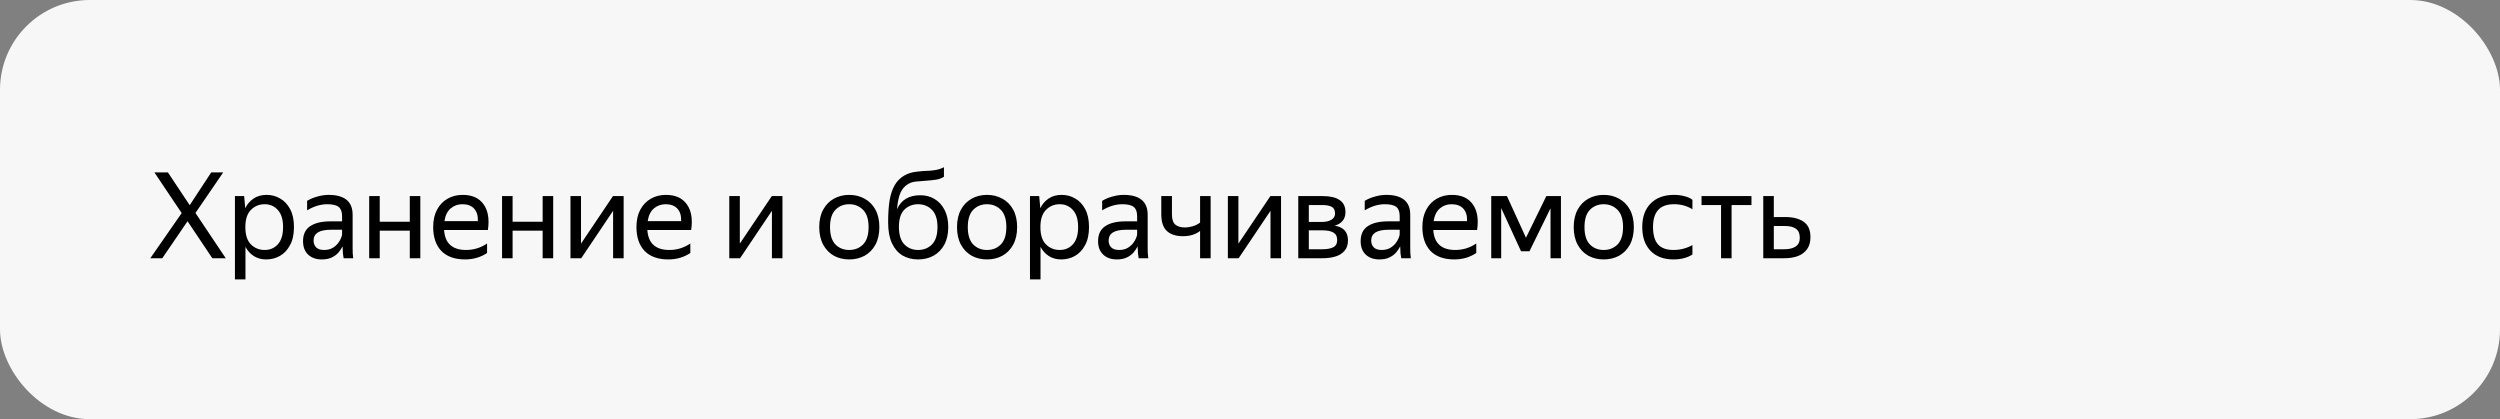
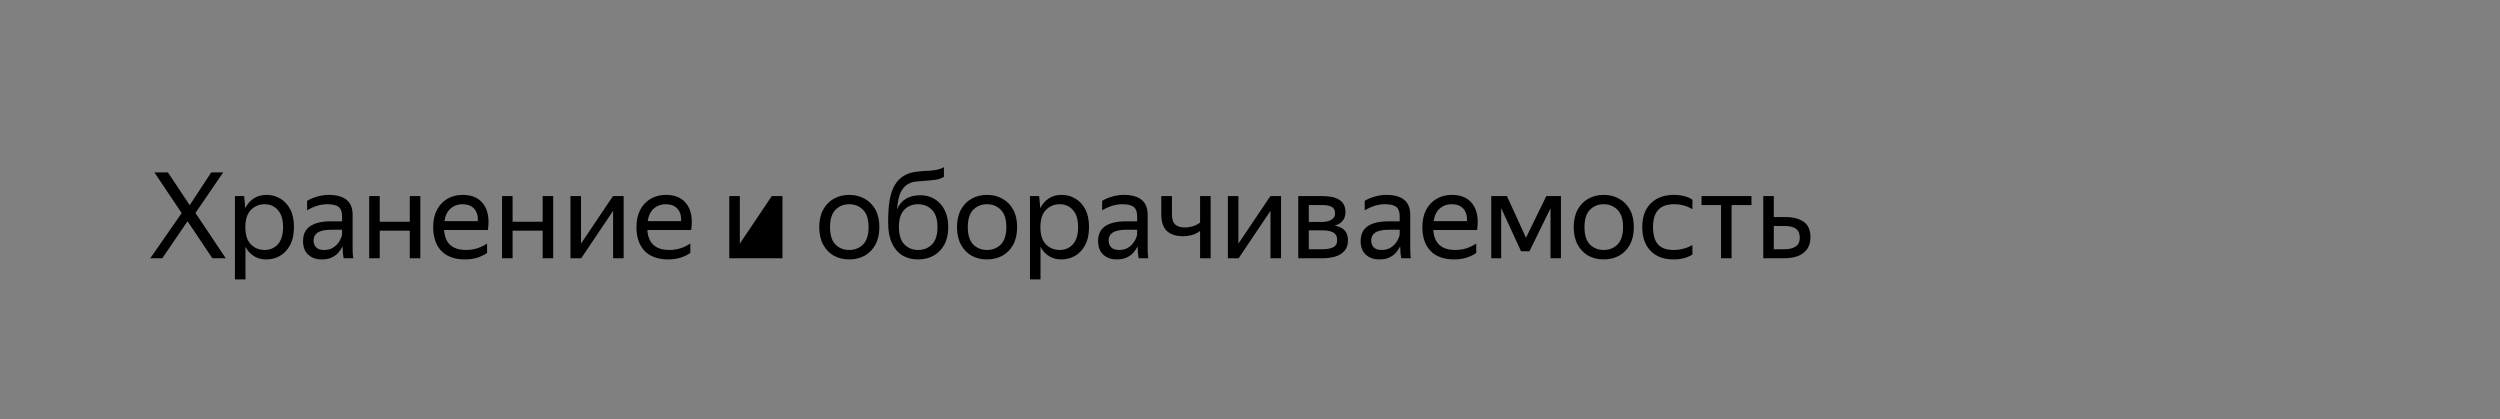
<svg xmlns="http://www.w3.org/2000/svg" width="334" height="56" viewBox="0 0 334 56" fill="none">
  <rect x="0" y="0" width="334" height="56" fill="#808080" stroke="none" />
-   <rect width="334" height="56" rx="12" fill="#F7F7F7" />
-   <path d="M20.624 23.028H22.432L25.344 27.412L28.224 23.028H29.824L26.112 28.452L30.16 34.5H28.368L25.056 29.556L21.68 34.5H20.08L24.272 28.468L20.624 23.028ZM31.386 26.196H32.618L32.762 27.812C33.029 27.279 33.397 26.852 33.866 26.532C34.346 26.201 34.933 26.036 35.626 26.036C36.277 26.036 36.874 26.196 37.418 26.516C37.973 26.825 38.421 27.3 38.762 27.94C39.104 28.569 39.274 29.369 39.274 30.34C39.274 31.311 39.098 32.116 38.746 32.756C38.405 33.396 37.952 33.876 37.386 34.196C36.832 34.505 36.224 34.66 35.562 34.66C34.933 34.66 34.384 34.511 33.914 34.212C33.445 33.913 33.072 33.503 32.794 32.98V37.332H31.386V26.196ZM37.818 30.34C37.818 29.337 37.589 28.58 37.13 28.068C36.672 27.545 36.08 27.284 35.354 27.284C34.629 27.284 34.016 27.54 33.514 28.052C33.024 28.553 32.778 29.316 32.778 30.34C32.778 31.375 33.024 32.143 33.514 32.644C34.016 33.145 34.629 33.396 35.354 33.396C36.08 33.396 36.672 33.14 37.13 32.628C37.589 32.116 37.818 31.353 37.818 30.34ZM43.718 27.284C42.833 27.284 41.937 27.556 41.03 28.1V26.836C41.425 26.591 41.878 26.399 42.39 26.26C42.913 26.111 43.419 26.036 43.91 26.036C44.955 26.036 45.75 26.255 46.294 26.692C46.838 27.129 47.11 27.796 47.11 28.692V33.156C47.11 33.337 47.115 33.572 47.126 33.86C47.147 34.137 47.169 34.351 47.19 34.5H45.91C45.878 34.351 45.846 34.143 45.814 33.876C45.793 33.599 45.782 33.359 45.782 33.156L45.766 32.916C45.638 33.172 45.462 33.439 45.238 33.716C45.014 33.983 44.715 34.207 44.342 34.388C43.979 34.569 43.526 34.66 42.982 34.66C42.235 34.66 41.633 34.447 41.174 34.02C40.715 33.593 40.486 32.991 40.486 32.212C40.486 31.305 40.806 30.639 41.446 30.212C42.086 29.785 42.987 29.572 44.15 29.572H45.702V28.884C45.702 28.308 45.553 27.897 45.254 27.652C44.955 27.407 44.443 27.284 43.718 27.284ZM45.702 31.3V30.692H44.294C43.451 30.692 42.838 30.815 42.454 31.06C42.081 31.305 41.894 31.663 41.894 32.132C41.894 32.505 42.006 32.809 42.23 33.044C42.465 33.279 42.817 33.396 43.286 33.396C43.723 33.396 44.097 33.311 44.406 33.14C44.715 32.959 44.966 32.745 45.158 32.5C45.35 32.244 45.489 32.004 45.574 31.78C45.659 31.556 45.702 31.396 45.702 31.3ZM50.732 26.196V29.62H54.748V26.196H56.156V34.5H54.748V30.82H50.732V34.5H49.324V26.196H50.732ZM62.145 34.66C60.758 34.66 59.697 34.281 58.961 33.524C58.235 32.756 57.873 31.695 57.873 30.34C57.873 29.433 58.043 28.66 58.385 28.02C58.726 27.38 59.195 26.889 59.792 26.548C60.39 26.207 61.062 26.036 61.809 26.036C63.078 26.036 64.011 26.457 64.609 27.3C65.206 28.132 65.398 29.273 65.184 30.724H59.328C59.446 32.505 60.427 33.396 62.273 33.396C63.286 33.396 64.219 33.108 65.073 32.532V33.796C64.689 34.063 64.24 34.276 63.728 34.436C63.217 34.585 62.688 34.66 62.145 34.66ZM61.776 27.284C61.169 27.284 60.646 27.471 60.209 27.844C59.771 28.217 59.494 28.783 59.377 29.54H63.84C63.873 28.825 63.707 28.271 63.344 27.876C62.982 27.481 62.459 27.284 61.776 27.284ZM68.482 26.196V29.62H72.498V26.196H73.906V34.5H72.498V30.82H68.482V34.5H67.074V26.196H68.482ZM77.623 26.196V32.548L81.894 26.196H83.319V34.5H81.91V28.164L77.654 34.5H76.215V26.196H77.623ZM89.301 34.66C87.914 34.66 86.853 34.281 86.117 33.524C85.391 32.756 85.029 31.695 85.029 30.34C85.029 29.433 85.199 28.66 85.541 28.02C85.882 27.38 86.351 26.889 86.949 26.548C87.546 26.207 88.218 26.036 88.965 26.036C90.234 26.036 91.167 26.457 91.765 27.3C92.362 28.132 92.554 29.273 92.341 30.724H86.485C86.602 32.505 87.583 33.396 89.429 33.396C90.442 33.396 91.375 33.108 92.229 32.532V33.796C91.845 34.063 91.397 34.276 90.885 34.436C90.373 34.585 89.845 34.66 89.301 34.66ZM88.933 27.284C88.325 27.284 87.802 27.471 87.365 27.844C86.927 28.217 86.65 28.783 86.533 29.54H90.997C91.029 28.825 90.863 28.271 90.501 27.876C90.138 27.481 89.615 27.284 88.933 27.284ZM98.841 26.196V32.548L103.113 26.196H104.537V34.5H103.129V28.164L98.873 34.5H97.433V26.196H98.841ZM113.451 34.66C112.693 34.66 112.011 34.495 111.403 34.164C110.805 33.823 110.331 33.332 109.979 32.692C109.627 32.041 109.451 31.257 109.451 30.34C109.451 29.423 109.627 28.644 109.979 28.004C110.331 27.364 110.805 26.879 111.403 26.548C112.011 26.207 112.693 26.036 113.451 26.036C114.219 26.036 114.907 26.207 115.515 26.548C116.123 26.879 116.603 27.364 116.955 28.004C117.307 28.644 117.483 29.423 117.483 30.34C117.483 31.257 117.307 32.041 116.955 32.692C116.603 33.332 116.123 33.823 115.515 34.164C114.907 34.495 114.219 34.66 113.451 34.66ZM113.451 33.396C114.197 33.396 114.816 33.151 115.307 32.66C115.797 32.159 116.043 31.385 116.043 30.34C116.043 29.295 115.797 28.527 115.307 28.036C114.816 27.535 114.197 27.284 113.451 27.284C112.715 27.284 112.101 27.535 111.611 28.036C111.131 28.527 110.891 29.295 110.891 30.34C110.891 31.385 111.131 32.159 111.611 32.66C112.101 33.151 112.715 33.396 113.451 33.396ZM122.959 26.084C123.663 26.084 124.292 26.249 124.847 26.58C125.412 26.911 125.86 27.396 126.191 28.036C126.522 28.665 126.687 29.433 126.687 30.34C126.687 31.257 126.511 32.041 126.159 32.692C125.807 33.332 125.327 33.823 124.719 34.164C124.111 34.495 123.423 34.66 122.655 34.66C121.876 34.66 121.183 34.484 120.575 34.132C119.978 33.769 119.508 33.225 119.167 32.5C118.826 31.775 118.655 30.852 118.655 29.732C118.655 28.516 118.724 27.503 118.863 26.692C119.012 25.881 119.242 25.22 119.551 24.708C119.86 24.185 120.276 23.769 120.799 23.46C121.055 23.311 121.322 23.193 121.599 23.108C121.876 23.023 122.223 22.959 122.639 22.916C123.066 22.863 123.61 22.825 124.271 22.804C124.687 22.772 125.039 22.719 125.327 22.644C125.615 22.569 125.876 22.468 126.111 22.34V23.62C125.908 23.748 125.684 23.849 125.439 23.924C125.194 23.988 124.852 24.041 124.415 24.084C123.786 24.148 123.284 24.191 122.911 24.212C122.548 24.233 122.255 24.265 122.031 24.308C121.807 24.351 121.583 24.436 121.359 24.564C120.9 24.82 120.554 25.204 120.319 25.716C120.084 26.217 119.924 26.964 119.839 27.956C120.394 26.708 121.434 26.084 122.959 26.084ZM122.655 33.396C123.402 33.396 124.02 33.151 124.511 32.66C125.002 32.159 125.247 31.385 125.247 30.34C125.247 29.295 125.002 28.527 124.511 28.036C124.02 27.535 123.402 27.284 122.655 27.284C121.919 27.284 121.306 27.529 120.815 28.02C120.335 28.511 120.095 29.268 120.095 30.292C120.095 31.359 120.335 32.143 120.815 32.644C121.306 33.145 121.919 33.396 122.655 33.396ZM131.857 34.66C131.1 34.66 130.417 34.495 129.809 34.164C129.212 33.823 128.737 33.332 128.385 32.692C128.033 32.041 127.857 31.257 127.857 30.34C127.857 29.423 128.033 28.644 128.385 28.004C128.737 27.364 129.212 26.879 129.809 26.548C130.417 26.207 131.1 26.036 131.857 26.036C132.625 26.036 133.313 26.207 133.921 26.548C134.529 26.879 135.009 27.364 135.361 28.004C135.713 28.644 135.889 29.423 135.889 30.34C135.889 31.257 135.713 32.041 135.361 32.692C135.009 33.332 134.529 33.823 133.921 34.164C133.313 34.495 132.625 34.66 131.857 34.66ZM131.857 33.396C132.604 33.396 133.222 33.151 133.713 32.66C134.204 32.159 134.449 31.385 134.449 30.34C134.449 29.295 134.204 28.527 133.713 28.036C133.222 27.535 132.604 27.284 131.857 27.284C131.121 27.284 130.508 27.535 130.017 28.036C129.537 28.527 129.297 29.295 129.297 30.34C129.297 31.385 129.537 32.159 130.017 32.66C130.508 33.151 131.121 33.396 131.857 33.396ZM137.605 26.196H138.837L138.981 27.812C139.248 27.279 139.616 26.852 140.085 26.532C140.565 26.201 141.152 26.036 141.845 26.036C142.496 26.036 143.093 26.196 143.637 26.516C144.192 26.825 144.64 27.3 144.981 27.94C145.322 28.569 145.493 29.369 145.493 30.34C145.493 31.311 145.317 32.116 144.965 32.756C144.624 33.396 144.17 33.876 143.605 34.196C143.05 34.505 142.442 34.66 141.781 34.66C141.152 34.66 140.602 34.511 140.133 34.212C139.664 33.913 139.29 33.503 139.013 32.98V37.332H137.605V26.196ZM144.037 30.34C144.037 29.337 143.808 28.58 143.349 28.068C142.89 27.545 142.298 27.284 141.573 27.284C140.848 27.284 140.234 27.54 139.733 28.052C139.242 28.553 138.997 29.316 138.997 30.34C138.997 31.375 139.242 32.143 139.733 32.644C140.234 33.145 140.848 33.396 141.573 33.396C142.298 33.396 142.89 33.14 143.349 32.628C143.808 32.116 144.037 31.353 144.037 30.34ZM149.937 27.284C149.051 27.284 148.155 27.556 147.249 28.1V26.836C147.643 26.591 148.097 26.399 148.609 26.26C149.131 26.111 149.638 26.036 150.129 26.036C151.174 26.036 151.969 26.255 152.513 26.692C153.057 27.129 153.329 27.796 153.329 28.692V33.156C153.329 33.337 153.334 33.572 153.345 33.86C153.366 34.137 153.387 34.351 153.409 34.5H152.129C152.097 34.351 152.065 34.143 152.033 33.876C152.011 33.599 152.001 33.359 152.001 33.156L151.985 32.916C151.857 33.172 151.681 33.439 151.457 33.716C151.233 33.983 150.934 34.207 150.561 34.388C150.198 34.569 149.745 34.66 149.201 34.66C148.454 34.66 147.851 34.447 147.393 34.02C146.934 33.593 146.705 32.991 146.705 32.212C146.705 31.305 147.025 30.639 147.665 30.212C148.305 29.785 149.206 29.572 150.369 29.572H151.921V28.884C151.921 28.308 151.771 27.897 151.473 27.652C151.174 27.407 150.662 27.284 149.937 27.284ZM151.921 31.3V30.692H150.513C149.67 30.692 149.057 30.815 148.673 31.06C148.299 31.305 148.113 31.663 148.113 32.132C148.113 32.505 148.225 32.809 148.449 33.044C148.683 33.279 149.035 33.396 149.505 33.396C149.942 33.396 150.315 33.311 150.625 33.14C150.934 32.959 151.185 32.745 151.377 32.5C151.569 32.244 151.707 32.004 151.793 31.78C151.878 31.556 151.921 31.396 151.921 31.3ZM158.284 30.388C158.647 30.388 159.004 30.335 159.356 30.228C159.719 30.121 160.044 29.956 160.332 29.732V26.196H161.74V34.5H160.332V30.852C159.735 31.321 158.972 31.556 158.044 31.556C157.106 31.556 156.386 31.321 155.884 30.852C155.394 30.383 155.148 29.641 155.148 28.628V26.196H156.572V28.644C156.572 29.295 156.722 29.748 157.02 30.004C157.319 30.26 157.74 30.388 158.284 30.388ZM165.451 26.196V32.548L169.723 26.196H171.147V34.5H169.739V28.164L165.483 34.5H164.043V26.196H165.451ZM176.681 34.5H173.449V26.196H176.713C177.705 26.196 178.457 26.372 178.969 26.724C179.492 27.065 179.753 27.604 179.753 28.34C179.753 28.82 179.625 29.209 179.369 29.508C179.124 29.807 178.772 30.02 178.313 30.148C179.497 30.34 180.089 30.996 180.089 32.116C180.089 32.681 179.94 33.14 179.641 33.492C179.353 33.844 178.953 34.1 178.441 34.26C177.929 34.42 177.342 34.5 176.681 34.5ZM176.697 27.396H174.857V29.652H176.585C177.118 29.652 177.545 29.556 177.865 29.364C178.196 29.172 178.361 28.895 178.361 28.532C178.361 28.095 178.217 27.796 177.929 27.636C177.641 27.476 177.23 27.396 176.697 27.396ZM176.665 30.772H174.857V33.3H176.665C177.262 33.3 177.742 33.215 178.105 33.044C178.468 32.863 178.649 32.537 178.649 32.068C178.649 31.599 178.484 31.268 178.153 31.076C177.822 30.873 177.326 30.772 176.665 30.772ZM185.015 27.284C184.13 27.284 183.234 27.556 182.327 28.1V26.836C182.722 26.591 183.175 26.399 183.687 26.26C184.21 26.111 184.716 26.036 185.207 26.036C186.252 26.036 187.047 26.255 187.591 26.692C188.135 27.129 188.407 27.796 188.407 28.692V33.156C188.407 33.337 188.412 33.572 188.423 33.86C188.444 34.137 188.466 34.351 188.487 34.5H187.207C187.175 34.351 187.143 34.143 187.111 33.876C187.09 33.599 187.079 33.359 187.079 33.156L187.063 32.916C186.935 33.172 186.759 33.439 186.535 33.716C186.311 33.983 186.012 34.207 185.639 34.388C185.276 34.569 184.823 34.66 184.279 34.66C183.532 34.66 182.93 34.447 182.471 34.02C182.012 33.593 181.783 32.991 181.783 32.212C181.783 31.305 182.103 30.639 182.743 30.212C183.383 29.785 184.284 29.572 185.447 29.572H186.999V28.884C186.999 28.308 186.85 27.897 186.551 27.652C186.252 27.407 185.74 27.284 185.015 27.284ZM186.999 31.3V30.692H185.591C184.748 30.692 184.135 30.815 183.751 31.06C183.378 31.305 183.191 31.663 183.191 32.132C183.191 32.505 183.303 32.809 183.527 33.044C183.762 33.279 184.114 33.396 184.583 33.396C185.02 33.396 185.394 33.311 185.703 33.14C186.012 32.959 186.263 32.745 186.455 32.5C186.647 32.244 186.786 32.004 186.871 31.78C186.956 31.556 186.999 31.396 186.999 31.3ZM194.301 34.66C192.914 34.66 191.853 34.281 191.117 33.524C190.391 32.756 190.029 31.695 190.029 30.34C190.029 29.433 190.199 28.66 190.541 28.02C190.882 27.38 191.351 26.889 191.949 26.548C192.546 26.207 193.218 26.036 193.965 26.036C195.234 26.036 196.167 26.457 196.765 27.3C197.362 28.132 197.554 29.273 197.341 30.724H191.485C191.602 32.505 192.583 33.396 194.429 33.396C195.442 33.396 196.375 33.108 197.229 32.532V33.796C196.845 34.063 196.397 34.276 195.885 34.436C195.373 34.585 194.845 34.66 194.301 34.66ZM193.933 27.284C193.325 27.284 192.802 27.471 192.365 27.844C191.927 28.217 191.65 28.783 191.533 29.54H195.997C196.029 28.825 195.863 28.271 195.501 27.876C195.138 27.481 194.615 27.284 193.933 27.284ZM199.23 26.196H201.326L203.87 31.764L206.59 26.196H208.542V34.5H207.15V27.828L204.334 33.572H203.214L200.558 27.796V34.5H199.23V26.196ZM214.248 34.66C213.49 34.66 212.808 34.495 212.2 34.164C211.602 33.823 211.128 33.332 210.776 32.692C210.424 32.041 210.248 31.257 210.248 30.34C210.248 29.423 210.424 28.644 210.776 28.004C211.128 27.364 211.602 26.879 212.2 26.548C212.808 26.207 213.49 26.036 214.248 26.036C215.016 26.036 215.704 26.207 216.312 26.548C216.92 26.879 217.4 27.364 217.752 28.004C218.104 28.644 218.28 29.423 218.28 30.34C218.28 31.257 218.104 32.041 217.752 32.692C217.4 33.332 216.92 33.823 216.312 34.164C215.704 34.495 215.016 34.66 214.248 34.66ZM214.248 33.396C214.994 33.396 215.613 33.151 216.104 32.66C216.594 32.159 216.84 31.385 216.84 30.34C216.84 29.295 216.594 28.527 216.104 28.036C215.613 27.535 214.994 27.284 214.248 27.284C213.512 27.284 212.898 27.535 212.408 28.036C211.928 28.527 211.688 29.295 211.688 30.34C211.688 31.385 211.928 32.159 212.408 32.66C212.898 33.151 213.512 33.396 214.248 33.396ZM223.58 34.66C222.289 34.66 221.27 34.281 220.524 33.524C219.777 32.756 219.404 31.695 219.404 30.34C219.404 28.985 219.782 27.929 220.54 27.172C221.297 26.415 222.332 26.036 223.644 26.036C224.145 26.036 224.614 26.095 225.052 26.212C225.489 26.319 225.841 26.479 226.108 26.692V27.956C225.382 27.508 224.566 27.284 223.66 27.284C222.7 27.284 221.99 27.54 221.532 28.052C221.073 28.553 220.844 29.316 220.844 30.34C220.844 31.364 221.062 32.132 221.5 32.644C221.948 33.145 222.641 33.396 223.58 33.396C224.486 33.396 225.329 33.177 226.108 32.74V34.004C225.414 34.441 224.572 34.66 223.58 34.66ZM227.324 26.196H233.996V27.396H231.34V34.5H229.932V27.396H227.324V26.196ZM236.981 26.196V28.996H238.501C239.557 28.996 240.383 29.209 240.981 29.636C241.578 30.052 241.877 30.735 241.877 31.684C241.877 32.335 241.727 32.868 241.429 33.284C241.13 33.7 240.719 34.009 240.197 34.212C239.674 34.404 239.077 34.5 238.405 34.5H235.573V26.196H236.981ZM238.405 33.3C239.013 33.3 239.503 33.183 239.877 32.948C240.261 32.703 240.453 32.308 240.453 31.764C240.453 31.209 240.282 30.809 239.941 30.564C239.599 30.319 239.119 30.196 238.501 30.196H236.981V33.3H238.405Z" fill="black" />
+   <path d="M20.624 23.028H22.432L25.344 27.412L28.224 23.028H29.824L26.112 28.452L30.16 34.5H28.368L25.056 29.556L21.68 34.5H20.08L24.272 28.468L20.624 23.028ZM31.386 26.196H32.618L32.762 27.812C33.029 27.279 33.397 26.852 33.866 26.532C34.346 26.201 34.933 26.036 35.626 26.036C36.277 26.036 36.874 26.196 37.418 26.516C37.973 26.825 38.421 27.3 38.762 27.94C39.104 28.569 39.274 29.369 39.274 30.34C39.274 31.311 39.098 32.116 38.746 32.756C38.405 33.396 37.952 33.876 37.386 34.196C36.832 34.505 36.224 34.66 35.562 34.66C34.933 34.66 34.384 34.511 33.914 34.212C33.445 33.913 33.072 33.503 32.794 32.98V37.332H31.386V26.196ZM37.818 30.34C37.818 29.337 37.589 28.58 37.13 28.068C36.672 27.545 36.08 27.284 35.354 27.284C34.629 27.284 34.016 27.54 33.514 28.052C33.024 28.553 32.778 29.316 32.778 30.34C32.778 31.375 33.024 32.143 33.514 32.644C34.016 33.145 34.629 33.396 35.354 33.396C36.08 33.396 36.672 33.14 37.13 32.628C37.589 32.116 37.818 31.353 37.818 30.34ZM43.718 27.284C42.833 27.284 41.937 27.556 41.03 28.1V26.836C41.425 26.591 41.878 26.399 42.39 26.26C42.913 26.111 43.419 26.036 43.91 26.036C44.955 26.036 45.75 26.255 46.294 26.692C46.838 27.129 47.11 27.796 47.11 28.692V33.156C47.11 33.337 47.115 33.572 47.126 33.86C47.147 34.137 47.169 34.351 47.19 34.5H45.91C45.878 34.351 45.846 34.143 45.814 33.876C45.793 33.599 45.782 33.359 45.782 33.156L45.766 32.916C45.638 33.172 45.462 33.439 45.238 33.716C45.014 33.983 44.715 34.207 44.342 34.388C43.979 34.569 43.526 34.66 42.982 34.66C42.235 34.66 41.633 34.447 41.174 34.02C40.715 33.593 40.486 32.991 40.486 32.212C40.486 31.305 40.806 30.639 41.446 30.212C42.086 29.785 42.987 29.572 44.15 29.572H45.702V28.884C45.702 28.308 45.553 27.897 45.254 27.652C44.955 27.407 44.443 27.284 43.718 27.284ZM45.702 31.3V30.692H44.294C43.451 30.692 42.838 30.815 42.454 31.06C42.081 31.305 41.894 31.663 41.894 32.132C41.894 32.505 42.006 32.809 42.23 33.044C42.465 33.279 42.817 33.396 43.286 33.396C43.723 33.396 44.097 33.311 44.406 33.14C44.715 32.959 44.966 32.745 45.158 32.5C45.35 32.244 45.489 32.004 45.574 31.78C45.659 31.556 45.702 31.396 45.702 31.3ZM50.732 26.196V29.62H54.748V26.196H56.156V34.5H54.748V30.82H50.732V34.5H49.324V26.196H50.732ZM62.145 34.66C60.758 34.66 59.697 34.281 58.961 33.524C58.235 32.756 57.873 31.695 57.873 30.34C57.873 29.433 58.043 28.66 58.385 28.02C58.726 27.38 59.195 26.889 59.792 26.548C60.39 26.207 61.062 26.036 61.809 26.036C63.078 26.036 64.011 26.457 64.609 27.3C65.206 28.132 65.398 29.273 65.184 30.724H59.328C59.446 32.505 60.427 33.396 62.273 33.396C63.286 33.396 64.219 33.108 65.073 32.532V33.796C64.689 34.063 64.24 34.276 63.728 34.436C63.217 34.585 62.688 34.66 62.145 34.66ZM61.776 27.284C61.169 27.284 60.646 27.471 60.209 27.844C59.771 28.217 59.494 28.783 59.377 29.54H63.84C63.873 28.825 63.707 28.271 63.344 27.876C62.982 27.481 62.459 27.284 61.776 27.284ZM68.482 26.196V29.62H72.498V26.196H73.906V34.5H72.498V30.82H68.482V34.5H67.074V26.196H68.482ZM77.623 26.196V32.548L81.894 26.196H83.319V34.5H81.91V28.164L77.654 34.5H76.215V26.196H77.623ZM89.301 34.66C87.914 34.66 86.853 34.281 86.117 33.524C85.391 32.756 85.029 31.695 85.029 30.34C85.029 29.433 85.199 28.66 85.541 28.02C85.882 27.38 86.351 26.889 86.949 26.548C87.546 26.207 88.218 26.036 88.965 26.036C90.234 26.036 91.167 26.457 91.765 27.3C92.362 28.132 92.554 29.273 92.341 30.724H86.485C86.602 32.505 87.583 33.396 89.429 33.396C90.442 33.396 91.375 33.108 92.229 32.532V33.796C91.845 34.063 91.397 34.276 90.885 34.436C90.373 34.585 89.845 34.66 89.301 34.66ZM88.933 27.284C88.325 27.284 87.802 27.471 87.365 27.844C86.927 28.217 86.65 28.783 86.533 29.54H90.997C91.029 28.825 90.863 28.271 90.501 27.876C90.138 27.481 89.615 27.284 88.933 27.284ZM98.841 26.196V32.548L103.113 26.196H104.537V34.5H103.129L98.873 34.5H97.433V26.196H98.841ZM113.451 34.66C112.693 34.66 112.011 34.495 111.403 34.164C110.805 33.823 110.331 33.332 109.979 32.692C109.627 32.041 109.451 31.257 109.451 30.34C109.451 29.423 109.627 28.644 109.979 28.004C110.331 27.364 110.805 26.879 111.403 26.548C112.011 26.207 112.693 26.036 113.451 26.036C114.219 26.036 114.907 26.207 115.515 26.548C116.123 26.879 116.603 27.364 116.955 28.004C117.307 28.644 117.483 29.423 117.483 30.34C117.483 31.257 117.307 32.041 116.955 32.692C116.603 33.332 116.123 33.823 115.515 34.164C114.907 34.495 114.219 34.66 113.451 34.66ZM113.451 33.396C114.197 33.396 114.816 33.151 115.307 32.66C115.797 32.159 116.043 31.385 116.043 30.34C116.043 29.295 115.797 28.527 115.307 28.036C114.816 27.535 114.197 27.284 113.451 27.284C112.715 27.284 112.101 27.535 111.611 28.036C111.131 28.527 110.891 29.295 110.891 30.34C110.891 31.385 111.131 32.159 111.611 32.66C112.101 33.151 112.715 33.396 113.451 33.396ZM122.959 26.084C123.663 26.084 124.292 26.249 124.847 26.58C125.412 26.911 125.86 27.396 126.191 28.036C126.522 28.665 126.687 29.433 126.687 30.34C126.687 31.257 126.511 32.041 126.159 32.692C125.807 33.332 125.327 33.823 124.719 34.164C124.111 34.495 123.423 34.66 122.655 34.66C121.876 34.66 121.183 34.484 120.575 34.132C119.978 33.769 119.508 33.225 119.167 32.5C118.826 31.775 118.655 30.852 118.655 29.732C118.655 28.516 118.724 27.503 118.863 26.692C119.012 25.881 119.242 25.22 119.551 24.708C119.86 24.185 120.276 23.769 120.799 23.46C121.055 23.311 121.322 23.193 121.599 23.108C121.876 23.023 122.223 22.959 122.639 22.916C123.066 22.863 123.61 22.825 124.271 22.804C124.687 22.772 125.039 22.719 125.327 22.644C125.615 22.569 125.876 22.468 126.111 22.34V23.62C125.908 23.748 125.684 23.849 125.439 23.924C125.194 23.988 124.852 24.041 124.415 24.084C123.786 24.148 123.284 24.191 122.911 24.212C122.548 24.233 122.255 24.265 122.031 24.308C121.807 24.351 121.583 24.436 121.359 24.564C120.9 24.82 120.554 25.204 120.319 25.716C120.084 26.217 119.924 26.964 119.839 27.956C120.394 26.708 121.434 26.084 122.959 26.084ZM122.655 33.396C123.402 33.396 124.02 33.151 124.511 32.66C125.002 32.159 125.247 31.385 125.247 30.34C125.247 29.295 125.002 28.527 124.511 28.036C124.02 27.535 123.402 27.284 122.655 27.284C121.919 27.284 121.306 27.529 120.815 28.02C120.335 28.511 120.095 29.268 120.095 30.292C120.095 31.359 120.335 32.143 120.815 32.644C121.306 33.145 121.919 33.396 122.655 33.396ZM131.857 34.66C131.1 34.66 130.417 34.495 129.809 34.164C129.212 33.823 128.737 33.332 128.385 32.692C128.033 32.041 127.857 31.257 127.857 30.34C127.857 29.423 128.033 28.644 128.385 28.004C128.737 27.364 129.212 26.879 129.809 26.548C130.417 26.207 131.1 26.036 131.857 26.036C132.625 26.036 133.313 26.207 133.921 26.548C134.529 26.879 135.009 27.364 135.361 28.004C135.713 28.644 135.889 29.423 135.889 30.34C135.889 31.257 135.713 32.041 135.361 32.692C135.009 33.332 134.529 33.823 133.921 34.164C133.313 34.495 132.625 34.66 131.857 34.66ZM131.857 33.396C132.604 33.396 133.222 33.151 133.713 32.66C134.204 32.159 134.449 31.385 134.449 30.34C134.449 29.295 134.204 28.527 133.713 28.036C133.222 27.535 132.604 27.284 131.857 27.284C131.121 27.284 130.508 27.535 130.017 28.036C129.537 28.527 129.297 29.295 129.297 30.34C129.297 31.385 129.537 32.159 130.017 32.66C130.508 33.151 131.121 33.396 131.857 33.396ZM137.605 26.196H138.837L138.981 27.812C139.248 27.279 139.616 26.852 140.085 26.532C140.565 26.201 141.152 26.036 141.845 26.036C142.496 26.036 143.093 26.196 143.637 26.516C144.192 26.825 144.64 27.3 144.981 27.94C145.322 28.569 145.493 29.369 145.493 30.34C145.493 31.311 145.317 32.116 144.965 32.756C144.624 33.396 144.17 33.876 143.605 34.196C143.05 34.505 142.442 34.66 141.781 34.66C141.152 34.66 140.602 34.511 140.133 34.212C139.664 33.913 139.29 33.503 139.013 32.98V37.332H137.605V26.196ZM144.037 30.34C144.037 29.337 143.808 28.58 143.349 28.068C142.89 27.545 142.298 27.284 141.573 27.284C140.848 27.284 140.234 27.54 139.733 28.052C139.242 28.553 138.997 29.316 138.997 30.34C138.997 31.375 139.242 32.143 139.733 32.644C140.234 33.145 140.848 33.396 141.573 33.396C142.298 33.396 142.89 33.14 143.349 32.628C143.808 32.116 144.037 31.353 144.037 30.34ZM149.937 27.284C149.051 27.284 148.155 27.556 147.249 28.1V26.836C147.643 26.591 148.097 26.399 148.609 26.26C149.131 26.111 149.638 26.036 150.129 26.036C151.174 26.036 151.969 26.255 152.513 26.692C153.057 27.129 153.329 27.796 153.329 28.692V33.156C153.329 33.337 153.334 33.572 153.345 33.86C153.366 34.137 153.387 34.351 153.409 34.5H152.129C152.097 34.351 152.065 34.143 152.033 33.876C152.011 33.599 152.001 33.359 152.001 33.156L151.985 32.916C151.857 33.172 151.681 33.439 151.457 33.716C151.233 33.983 150.934 34.207 150.561 34.388C150.198 34.569 149.745 34.66 149.201 34.66C148.454 34.66 147.851 34.447 147.393 34.02C146.934 33.593 146.705 32.991 146.705 32.212C146.705 31.305 147.025 30.639 147.665 30.212C148.305 29.785 149.206 29.572 150.369 29.572H151.921V28.884C151.921 28.308 151.771 27.897 151.473 27.652C151.174 27.407 150.662 27.284 149.937 27.284ZM151.921 31.3V30.692H150.513C149.67 30.692 149.057 30.815 148.673 31.06C148.299 31.305 148.113 31.663 148.113 32.132C148.113 32.505 148.225 32.809 148.449 33.044C148.683 33.279 149.035 33.396 149.505 33.396C149.942 33.396 150.315 33.311 150.625 33.14C150.934 32.959 151.185 32.745 151.377 32.5C151.569 32.244 151.707 32.004 151.793 31.78C151.878 31.556 151.921 31.396 151.921 31.3ZM158.284 30.388C158.647 30.388 159.004 30.335 159.356 30.228C159.719 30.121 160.044 29.956 160.332 29.732V26.196H161.74V34.5H160.332V30.852C159.735 31.321 158.972 31.556 158.044 31.556C157.106 31.556 156.386 31.321 155.884 30.852C155.394 30.383 155.148 29.641 155.148 28.628V26.196H156.572V28.644C156.572 29.295 156.722 29.748 157.02 30.004C157.319 30.26 157.74 30.388 158.284 30.388ZM165.451 26.196V32.548L169.723 26.196H171.147V34.5H169.739V28.164L165.483 34.5H164.043V26.196H165.451ZM176.681 34.5H173.449V26.196H176.713C177.705 26.196 178.457 26.372 178.969 26.724C179.492 27.065 179.753 27.604 179.753 28.34C179.753 28.82 179.625 29.209 179.369 29.508C179.124 29.807 178.772 30.02 178.313 30.148C179.497 30.34 180.089 30.996 180.089 32.116C180.089 32.681 179.94 33.14 179.641 33.492C179.353 33.844 178.953 34.1 178.441 34.26C177.929 34.42 177.342 34.5 176.681 34.5ZM176.697 27.396H174.857V29.652H176.585C177.118 29.652 177.545 29.556 177.865 29.364C178.196 29.172 178.361 28.895 178.361 28.532C178.361 28.095 178.217 27.796 177.929 27.636C177.641 27.476 177.23 27.396 176.697 27.396ZM176.665 30.772H174.857V33.3H176.665C177.262 33.3 177.742 33.215 178.105 33.044C178.468 32.863 178.649 32.537 178.649 32.068C178.649 31.599 178.484 31.268 178.153 31.076C177.822 30.873 177.326 30.772 176.665 30.772ZM185.015 27.284C184.13 27.284 183.234 27.556 182.327 28.1V26.836C182.722 26.591 183.175 26.399 183.687 26.26C184.21 26.111 184.716 26.036 185.207 26.036C186.252 26.036 187.047 26.255 187.591 26.692C188.135 27.129 188.407 27.796 188.407 28.692V33.156C188.407 33.337 188.412 33.572 188.423 33.86C188.444 34.137 188.466 34.351 188.487 34.5H187.207C187.175 34.351 187.143 34.143 187.111 33.876C187.09 33.599 187.079 33.359 187.079 33.156L187.063 32.916C186.935 33.172 186.759 33.439 186.535 33.716C186.311 33.983 186.012 34.207 185.639 34.388C185.276 34.569 184.823 34.66 184.279 34.66C183.532 34.66 182.93 34.447 182.471 34.02C182.012 33.593 181.783 32.991 181.783 32.212C181.783 31.305 182.103 30.639 182.743 30.212C183.383 29.785 184.284 29.572 185.447 29.572H186.999V28.884C186.999 28.308 186.85 27.897 186.551 27.652C186.252 27.407 185.74 27.284 185.015 27.284ZM186.999 31.3V30.692H185.591C184.748 30.692 184.135 30.815 183.751 31.06C183.378 31.305 183.191 31.663 183.191 32.132C183.191 32.505 183.303 32.809 183.527 33.044C183.762 33.279 184.114 33.396 184.583 33.396C185.02 33.396 185.394 33.311 185.703 33.14C186.012 32.959 186.263 32.745 186.455 32.5C186.647 32.244 186.786 32.004 186.871 31.78C186.956 31.556 186.999 31.396 186.999 31.3ZM194.301 34.66C192.914 34.66 191.853 34.281 191.117 33.524C190.391 32.756 190.029 31.695 190.029 30.34C190.029 29.433 190.199 28.66 190.541 28.02C190.882 27.38 191.351 26.889 191.949 26.548C192.546 26.207 193.218 26.036 193.965 26.036C195.234 26.036 196.167 26.457 196.765 27.3C197.362 28.132 197.554 29.273 197.341 30.724H191.485C191.602 32.505 192.583 33.396 194.429 33.396C195.442 33.396 196.375 33.108 197.229 32.532V33.796C196.845 34.063 196.397 34.276 195.885 34.436C195.373 34.585 194.845 34.66 194.301 34.66ZM193.933 27.284C193.325 27.284 192.802 27.471 192.365 27.844C191.927 28.217 191.65 28.783 191.533 29.54H195.997C196.029 28.825 195.863 28.271 195.501 27.876C195.138 27.481 194.615 27.284 193.933 27.284ZM199.23 26.196H201.326L203.87 31.764L206.59 26.196H208.542V34.5H207.15V27.828L204.334 33.572H203.214L200.558 27.796V34.5H199.23V26.196ZM214.248 34.66C213.49 34.66 212.808 34.495 212.2 34.164C211.602 33.823 211.128 33.332 210.776 32.692C210.424 32.041 210.248 31.257 210.248 30.34C210.248 29.423 210.424 28.644 210.776 28.004C211.128 27.364 211.602 26.879 212.2 26.548C212.808 26.207 213.49 26.036 214.248 26.036C215.016 26.036 215.704 26.207 216.312 26.548C216.92 26.879 217.4 27.364 217.752 28.004C218.104 28.644 218.28 29.423 218.28 30.34C218.28 31.257 218.104 32.041 217.752 32.692C217.4 33.332 216.92 33.823 216.312 34.164C215.704 34.495 215.016 34.66 214.248 34.66ZM214.248 33.396C214.994 33.396 215.613 33.151 216.104 32.66C216.594 32.159 216.84 31.385 216.84 30.34C216.84 29.295 216.594 28.527 216.104 28.036C215.613 27.535 214.994 27.284 214.248 27.284C213.512 27.284 212.898 27.535 212.408 28.036C211.928 28.527 211.688 29.295 211.688 30.34C211.688 31.385 211.928 32.159 212.408 32.66C212.898 33.151 213.512 33.396 214.248 33.396ZM223.58 34.66C222.289 34.66 221.27 34.281 220.524 33.524C219.777 32.756 219.404 31.695 219.404 30.34C219.404 28.985 219.782 27.929 220.54 27.172C221.297 26.415 222.332 26.036 223.644 26.036C224.145 26.036 224.614 26.095 225.052 26.212C225.489 26.319 225.841 26.479 226.108 26.692V27.956C225.382 27.508 224.566 27.284 223.66 27.284C222.7 27.284 221.99 27.54 221.532 28.052C221.073 28.553 220.844 29.316 220.844 30.34C220.844 31.364 221.062 32.132 221.5 32.644C221.948 33.145 222.641 33.396 223.58 33.396C224.486 33.396 225.329 33.177 226.108 32.74V34.004C225.414 34.441 224.572 34.66 223.58 34.66ZM227.324 26.196H233.996V27.396H231.34V34.5H229.932V27.396H227.324V26.196ZM236.981 26.196V28.996H238.501C239.557 28.996 240.383 29.209 240.981 29.636C241.578 30.052 241.877 30.735 241.877 31.684C241.877 32.335 241.727 32.868 241.429 33.284C241.13 33.7 240.719 34.009 240.197 34.212C239.674 34.404 239.077 34.5 238.405 34.5H235.573V26.196H236.981ZM238.405 33.3C239.013 33.3 239.503 33.183 239.877 32.948C240.261 32.703 240.453 32.308 240.453 31.764C240.453 31.209 240.282 30.809 239.941 30.564C239.599 30.319 239.119 30.196 238.501 30.196H236.981V33.3H238.405Z" fill="black" />
</svg>